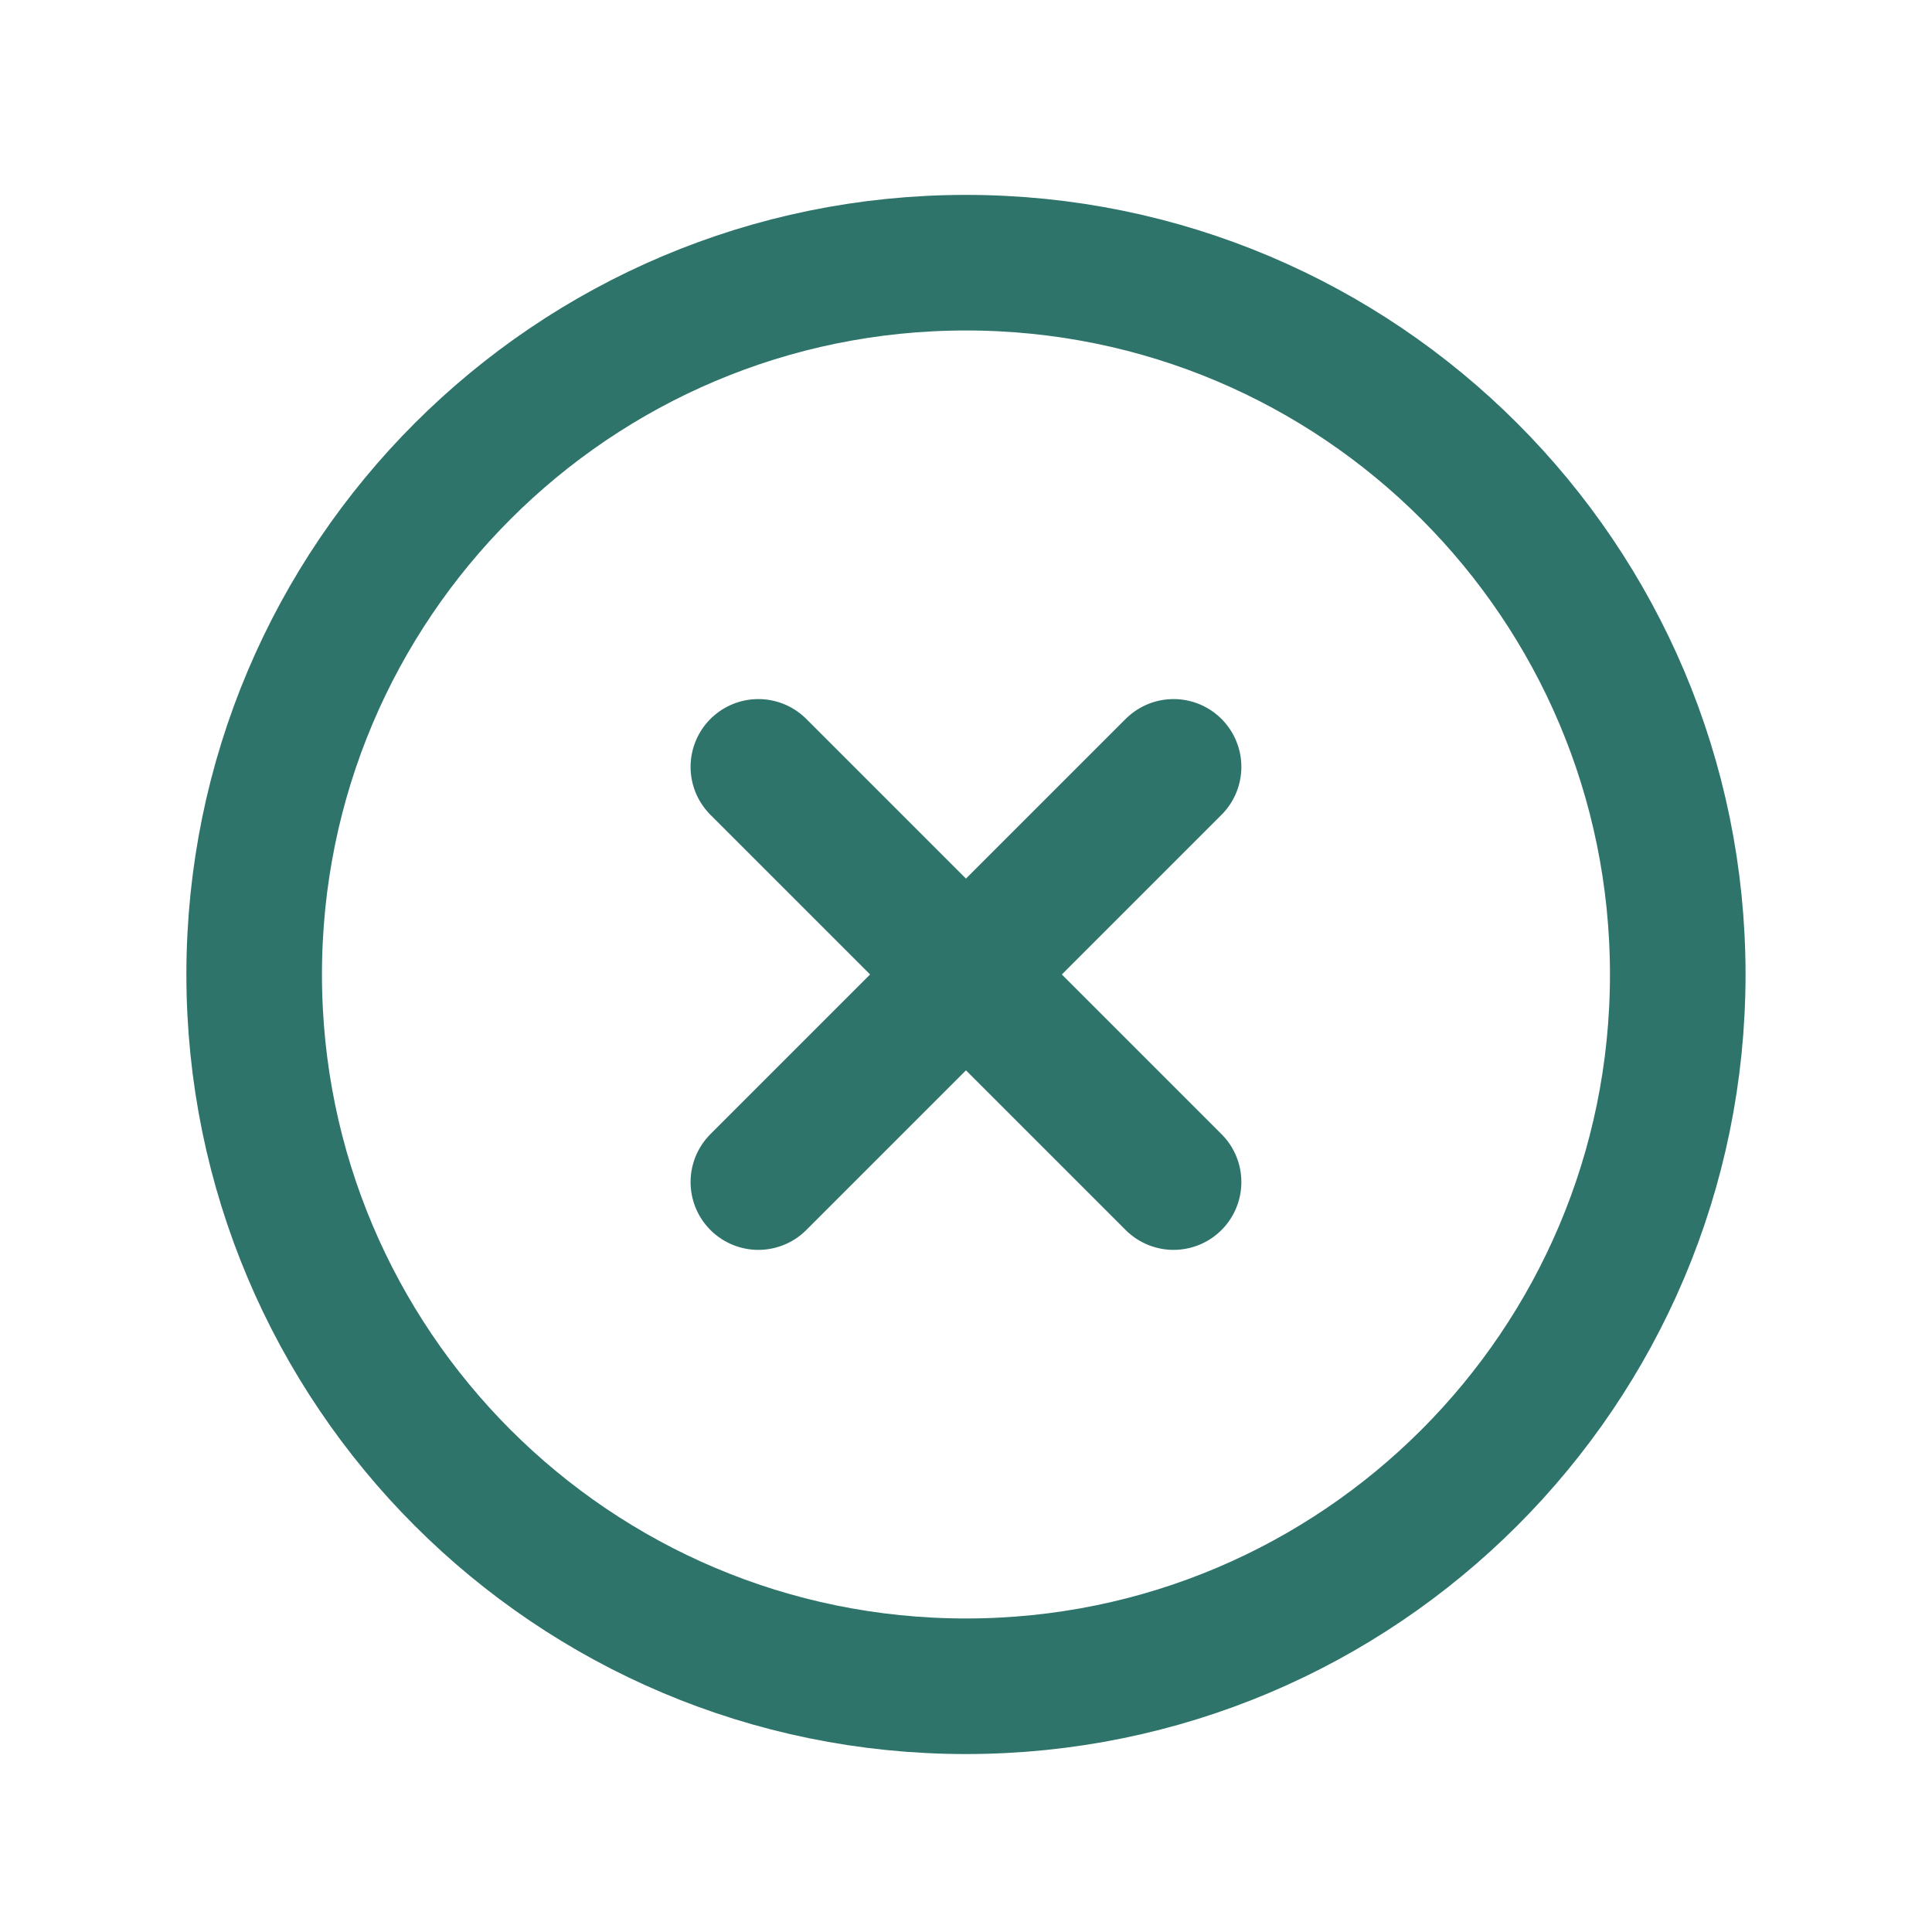
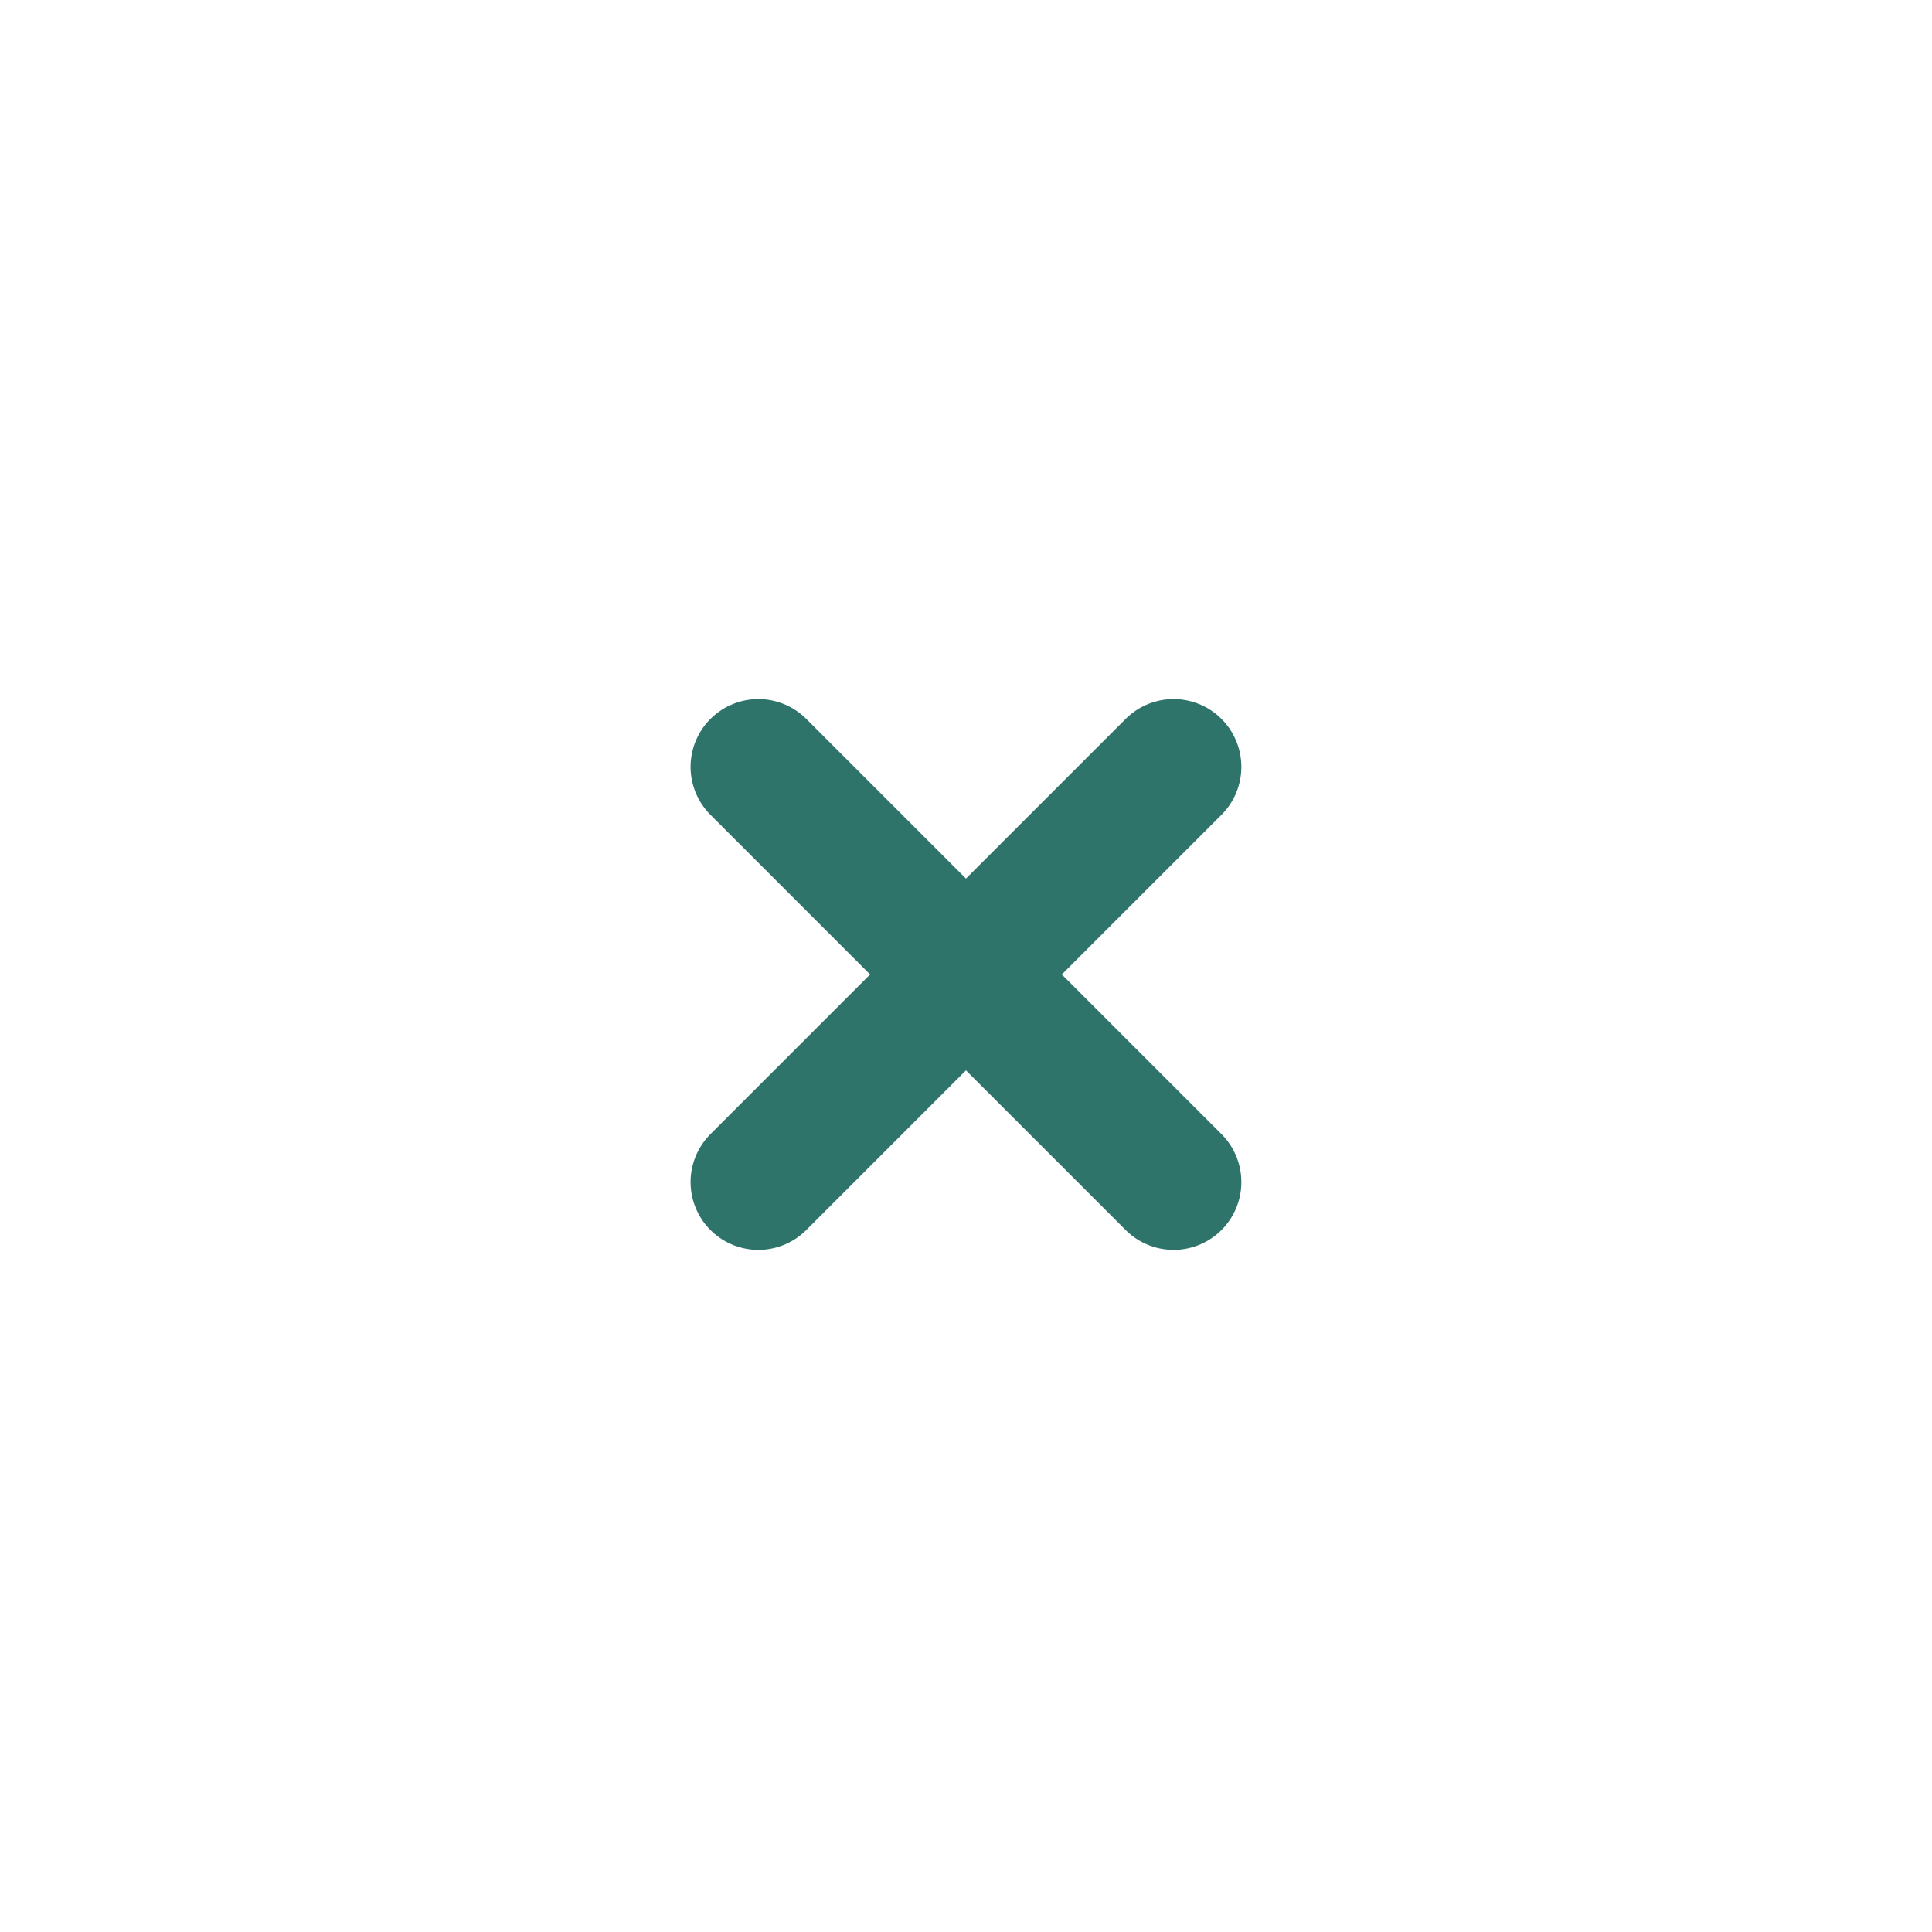
<svg xmlns="http://www.w3.org/2000/svg" fill="none" viewBox="0 0 57 57" height="57" width="57">
-   <path stroke-linejoin="round" stroke-linecap="round" stroke-width="4" stroke="#2E746B" d="M28.499 49.75C40.097 49.75 49.499 40.348 49.499 28.75C49.499 17.152 40.097 7.75 28.499 7.75C16.901 7.75 7.499 17.152 7.499 28.75C7.499 40.348 16.901 49.75 28.499 49.75Z" />
  <path stroke-linejoin="round" stroke-linecap="round" stroke-width="4" stroke="#2E746B" d="M34.624 22.625L22.374 34.875" />
  <path stroke-linejoin="round" stroke-linecap="round" stroke-width="4" stroke="#2E746B" d="M22.374 22.625L34.624 34.875" />
</svg>